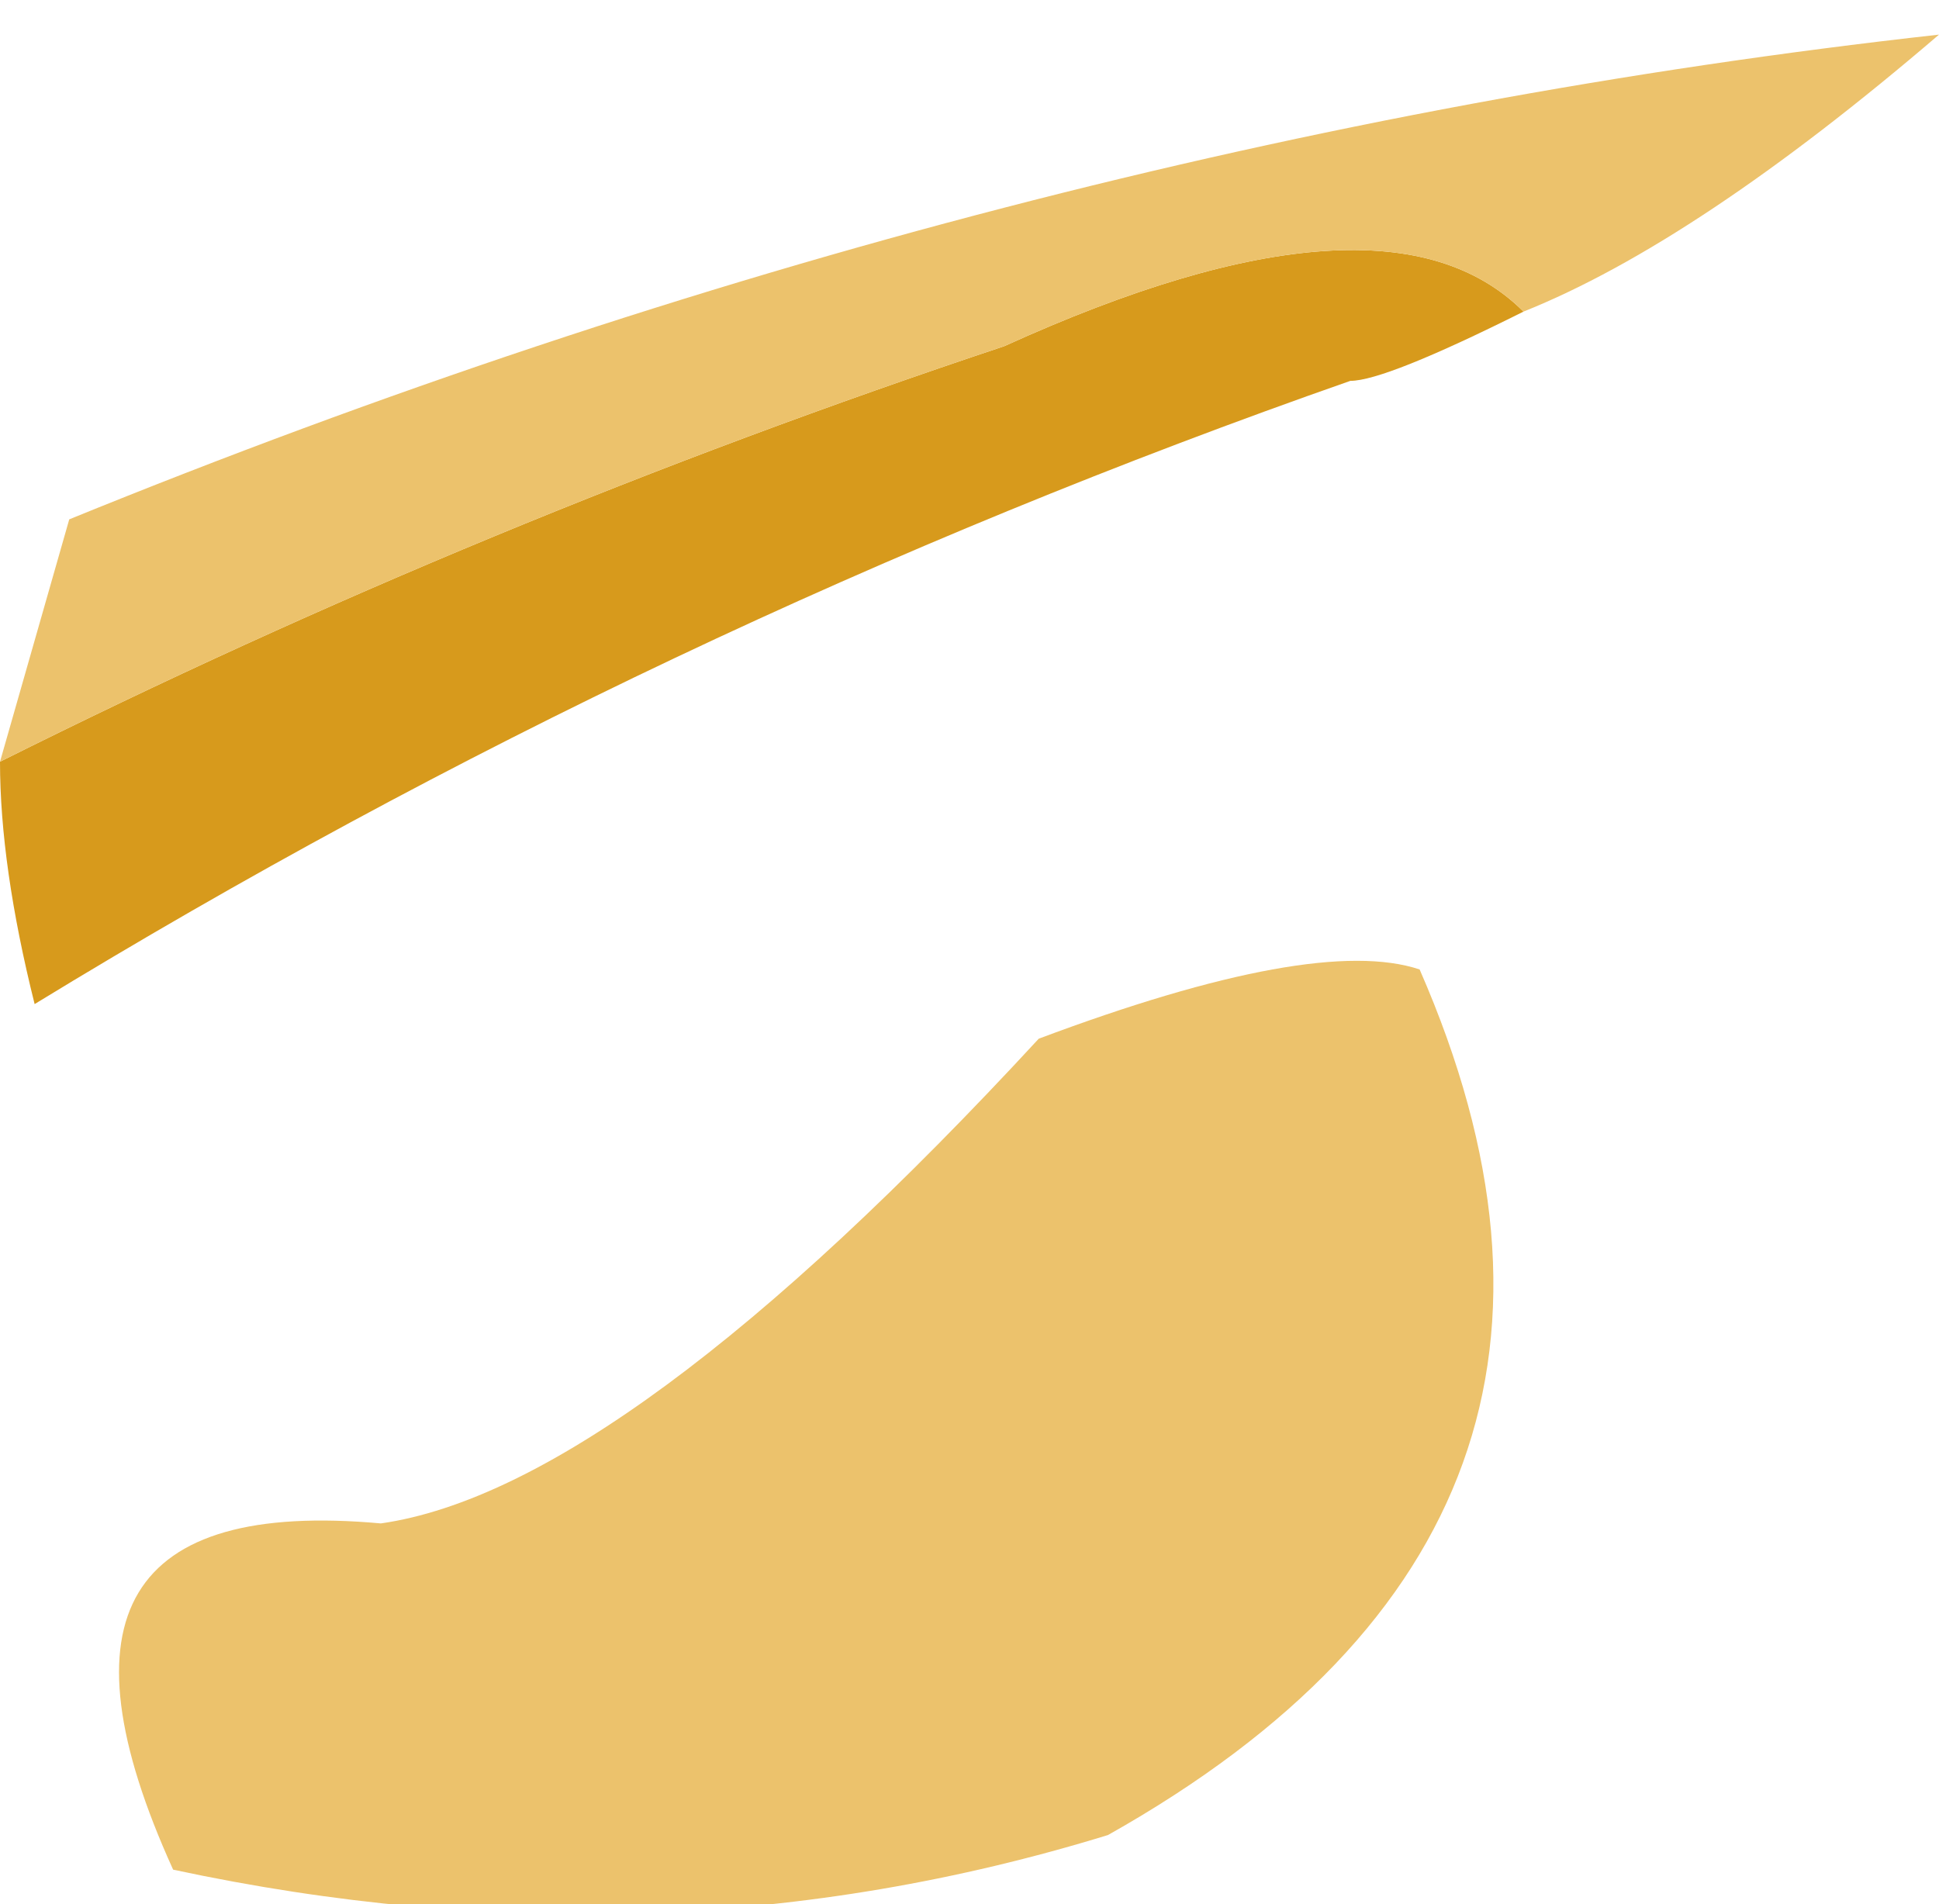
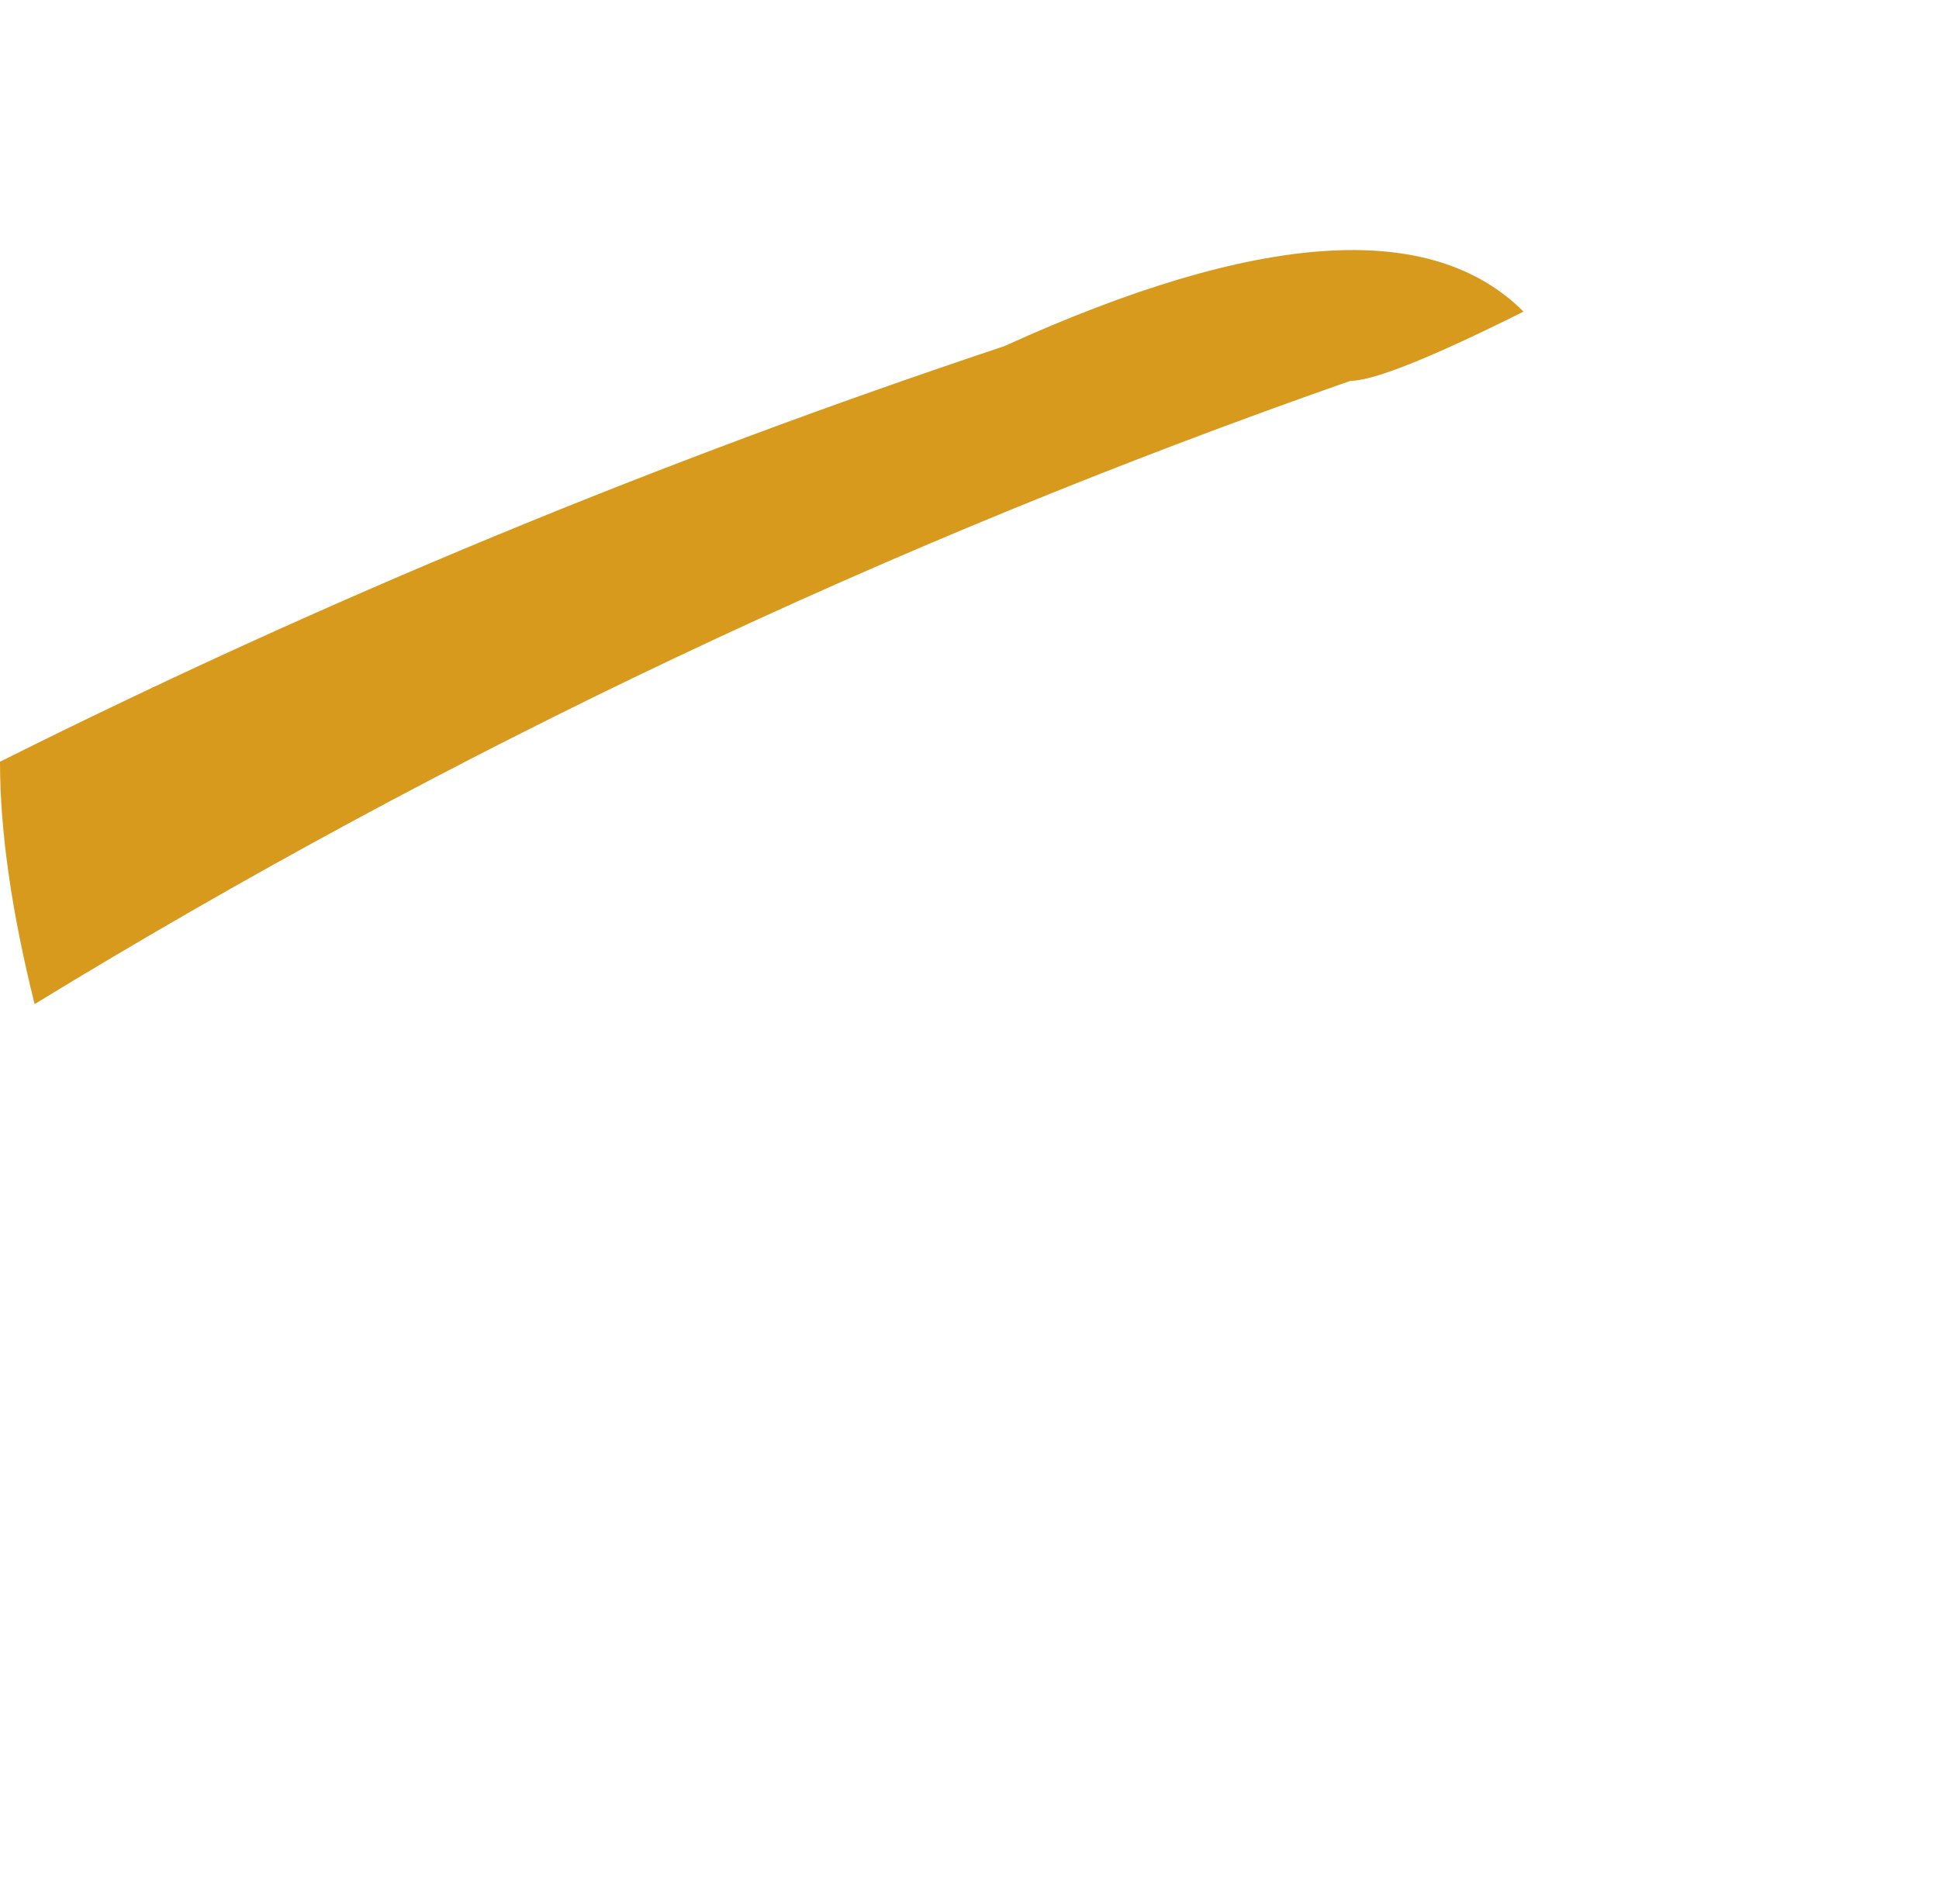
<svg xmlns="http://www.w3.org/2000/svg" height="2.75px" width="2.8px">
  <g transform="matrix(1.0, 0.0, 0.0, 1.0, 2.45, 0.75)">
    <path d="M-2.45 0.35 Q-1.75 0.0 -1.0 -0.25 -0.45 -0.5 -0.25 -0.3 -0.45 -0.2 -0.5 -0.2 -1.5 0.15 -2.4 0.7 -2.45 0.5 -2.45 0.35" fill="#d79a1c" fill-rule="evenodd" stroke="none" />
-     <path d="M-0.25 -0.3 Q-0.45 -0.5 -1.0 -0.25 -1.75 0.0 -2.45 0.35 L-2.35 0.0 Q-1.0 -0.55 0.35 -0.7 0.0 -0.4 -0.25 -0.3 M-0.4 0.65 Q-0.05 1.45 -0.85 1.9 -1.5 2.1 -2.2 1.95 -2.45 1.4 -1.9 1.45 -1.55 1.4 -0.95 0.75 -0.55 0.6 -0.4 0.65" fill="#ecc26c" fill-rule="evenodd" stroke="none" />
  </g>
</svg>